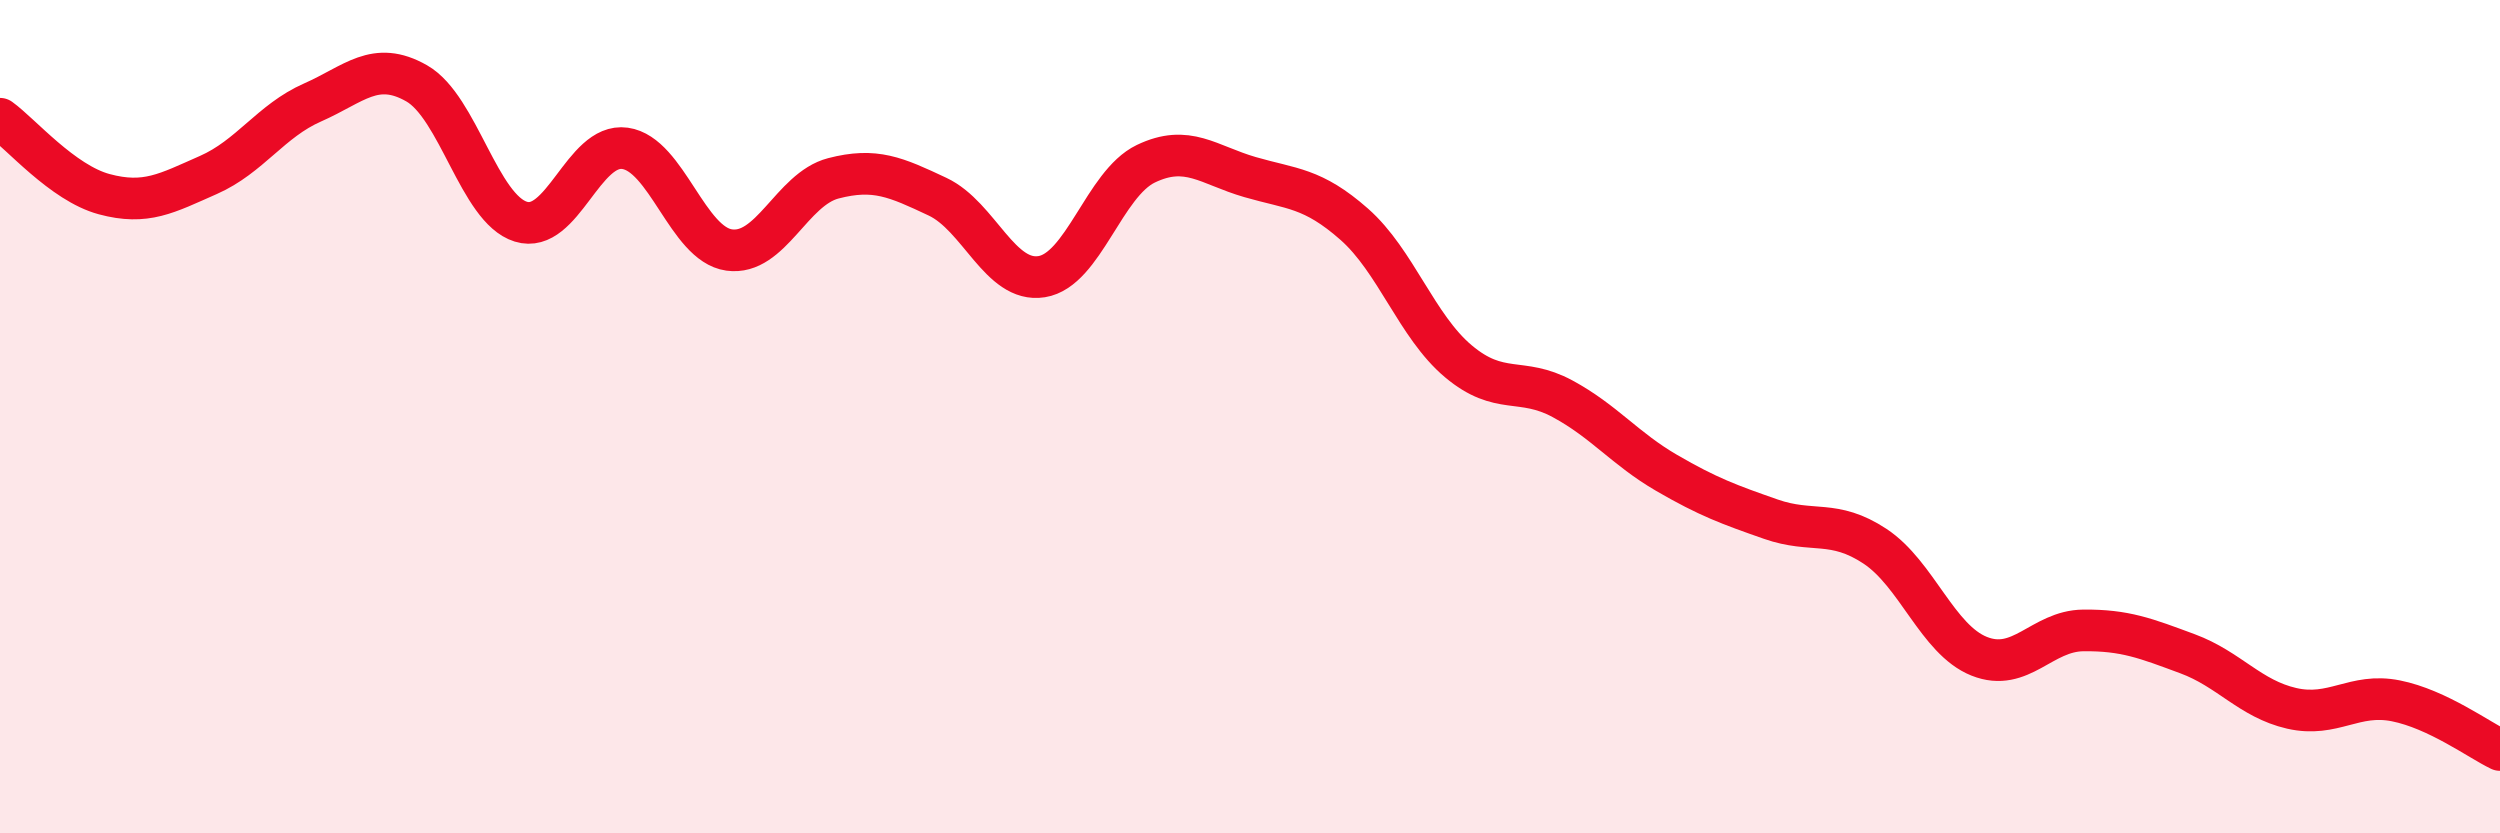
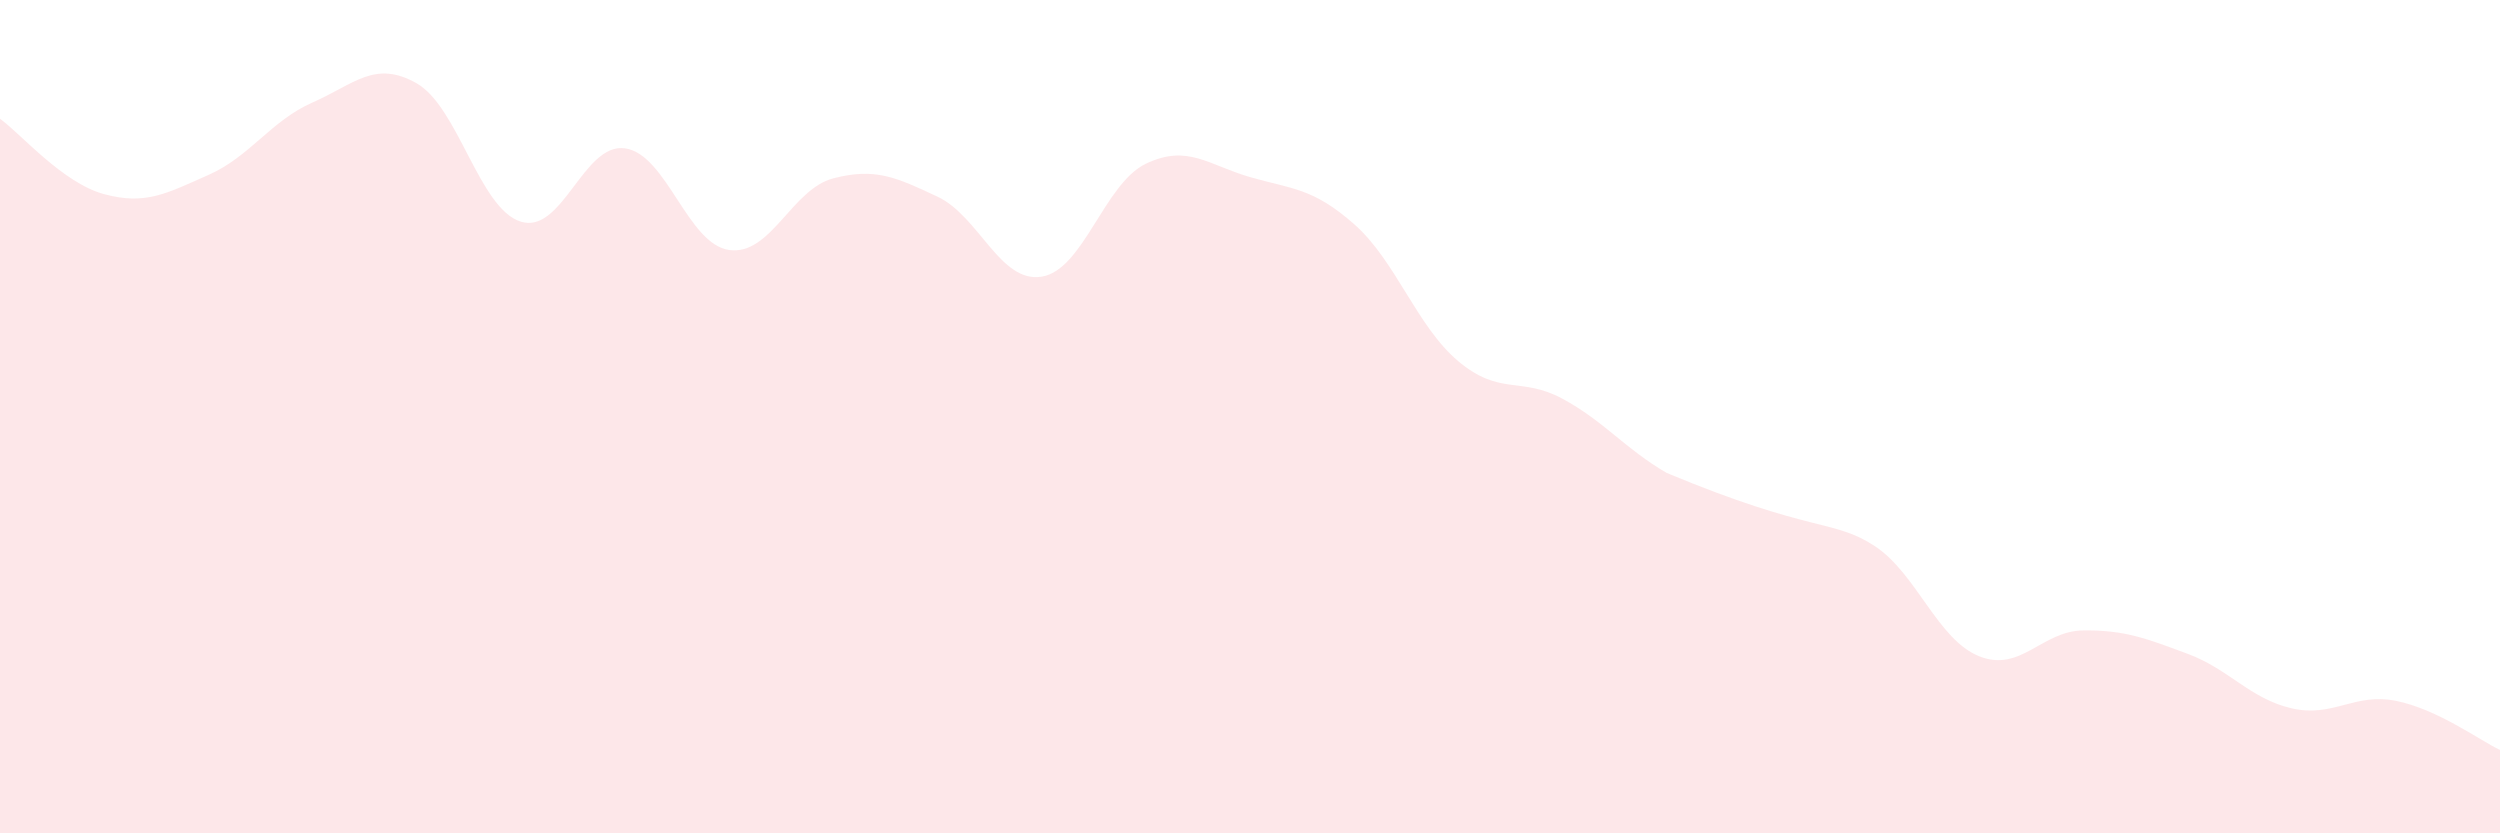
<svg xmlns="http://www.w3.org/2000/svg" width="60" height="20" viewBox="0 0 60 20">
-   <path d="M 0,2.85 C 0.5,3.21 1.5,4.39 2.5,4.66 C 3.5,4.93 4,4.64 5,4.2 C 6,3.76 6.5,2.9 7.5,2.46 C 8.5,2.02 9,1.43 10,2 C 11,2.57 11.5,5.01 12.5,5.32 C 13.5,5.63 14,3.42 15,3.56 C 16,3.7 16.5,5.86 17.5,6 C 18.5,6.14 19,4.54 20,4.28 C 21,4.02 21.5,4.25 22.5,4.72 C 23.5,5.19 24,6.8 25,6.64 C 26,6.48 26.5,4.41 27.5,3.93 C 28.5,3.45 29,3.96 30,4.25 C 31,4.54 31.5,4.5 32.5,5.38 C 33.5,6.26 34,7.83 35,8.67 C 36,9.51 36.5,9.03 37.5,9.57 C 38.5,10.11 39,10.77 40,11.35 C 41,11.93 41.5,12.11 42.5,12.46 C 43.5,12.81 44,12.45 45,13.11 C 46,13.77 46.5,15.35 47.5,15.75 C 48.5,16.15 49,15.14 50,15.13 C 51,15.12 51.5,15.32 52.5,15.69 C 53.5,16.06 54,16.77 55,17 C 56,17.23 56.5,16.62 57.5,16.82 C 58.5,17.02 59.5,17.76 60,18L60 20L0 20Z" fill="#EB0A25" opacity="0.1" stroke-linecap="round" stroke-linejoin="round" />
-   <path d="M 0,2.85 C 0.5,3.21 1.5,4.39 2.5,4.66 C 3.5,4.93 4,4.64 5,4.2 C 6,3.76 6.5,2.9 7.5,2.46 C 8.5,2.02 9,1.43 10,2 C 11,2.57 11.5,5.01 12.5,5.32 C 13.5,5.63 14,3.42 15,3.56 C 16,3.7 16.5,5.86 17.5,6 C 18.5,6.14 19,4.54 20,4.28 C 21,4.02 21.5,4.25 22.5,4.72 C 23.5,5.19 24,6.8 25,6.64 C 26,6.48 26.5,4.41 27.5,3.93 C 28.5,3.45 29,3.96 30,4.25 C 31,4.54 31.5,4.5 32.5,5.38 C 33.5,6.26 34,7.83 35,8.67 C 36,9.51 36.5,9.03 37.5,9.57 C 38.5,10.11 39,10.77 40,11.35 C 41,11.93 41.5,12.11 42.5,12.46 C 43.5,12.81 44,12.45 45,13.11 C 46,13.77 46.5,15.35 47.5,15.75 C 48.5,16.15 49,15.14 50,15.13 C 51,15.12 51.5,15.32 52.5,15.69 C 53.5,16.06 54,16.77 55,17 C 56,17.23 56.5,16.62 57.5,16.82 C 58.5,17.02 59.5,17.76 60,18" stroke="#EB0A25" stroke-width="1" fill="none" stroke-linecap="round" stroke-linejoin="round" />
+   <path d="M 0,2.85 C 0.5,3.21 1.5,4.39 2.5,4.66 C 3.5,4.93 4,4.64 5,4.2 C 6,3.76 6.5,2.9 7.5,2.46 C 8.5,2.02 9,1.43 10,2 C 11,2.57 11.5,5.01 12.5,5.32 C 13.5,5.63 14,3.42 15,3.56 C 16,3.7 16.5,5.86 17.5,6 C 18.5,6.14 19,4.54 20,4.28 C 21,4.02 21.5,4.25 22.5,4.72 C 23.5,5.19 24,6.8 25,6.64 C 26,6.48 26.5,4.41 27.5,3.93 C 28.5,3.45 29,3.96 30,4.25 C 31,4.54 31.5,4.5 32.5,5.38 C 33.5,6.26 34,7.83 35,8.67 C 36,9.51 36.5,9.03 37.5,9.57 C 38.5,10.11 39,10.77 40,11.35 C 43.5,12.81 44,12.45 45,13.11 C 46,13.77 46.5,15.35 47.5,15.75 C 48.5,16.15 49,15.14 50,15.13 C 51,15.12 51.5,15.32 52.5,15.69 C 53.5,16.06 54,16.77 55,17 C 56,17.23 56.5,16.62 57.5,16.82 C 58.5,17.02 59.5,17.76 60,18L60 20L0 20Z" fill="#EB0A25" opacity="0.1" stroke-linecap="round" stroke-linejoin="round" />
</svg>